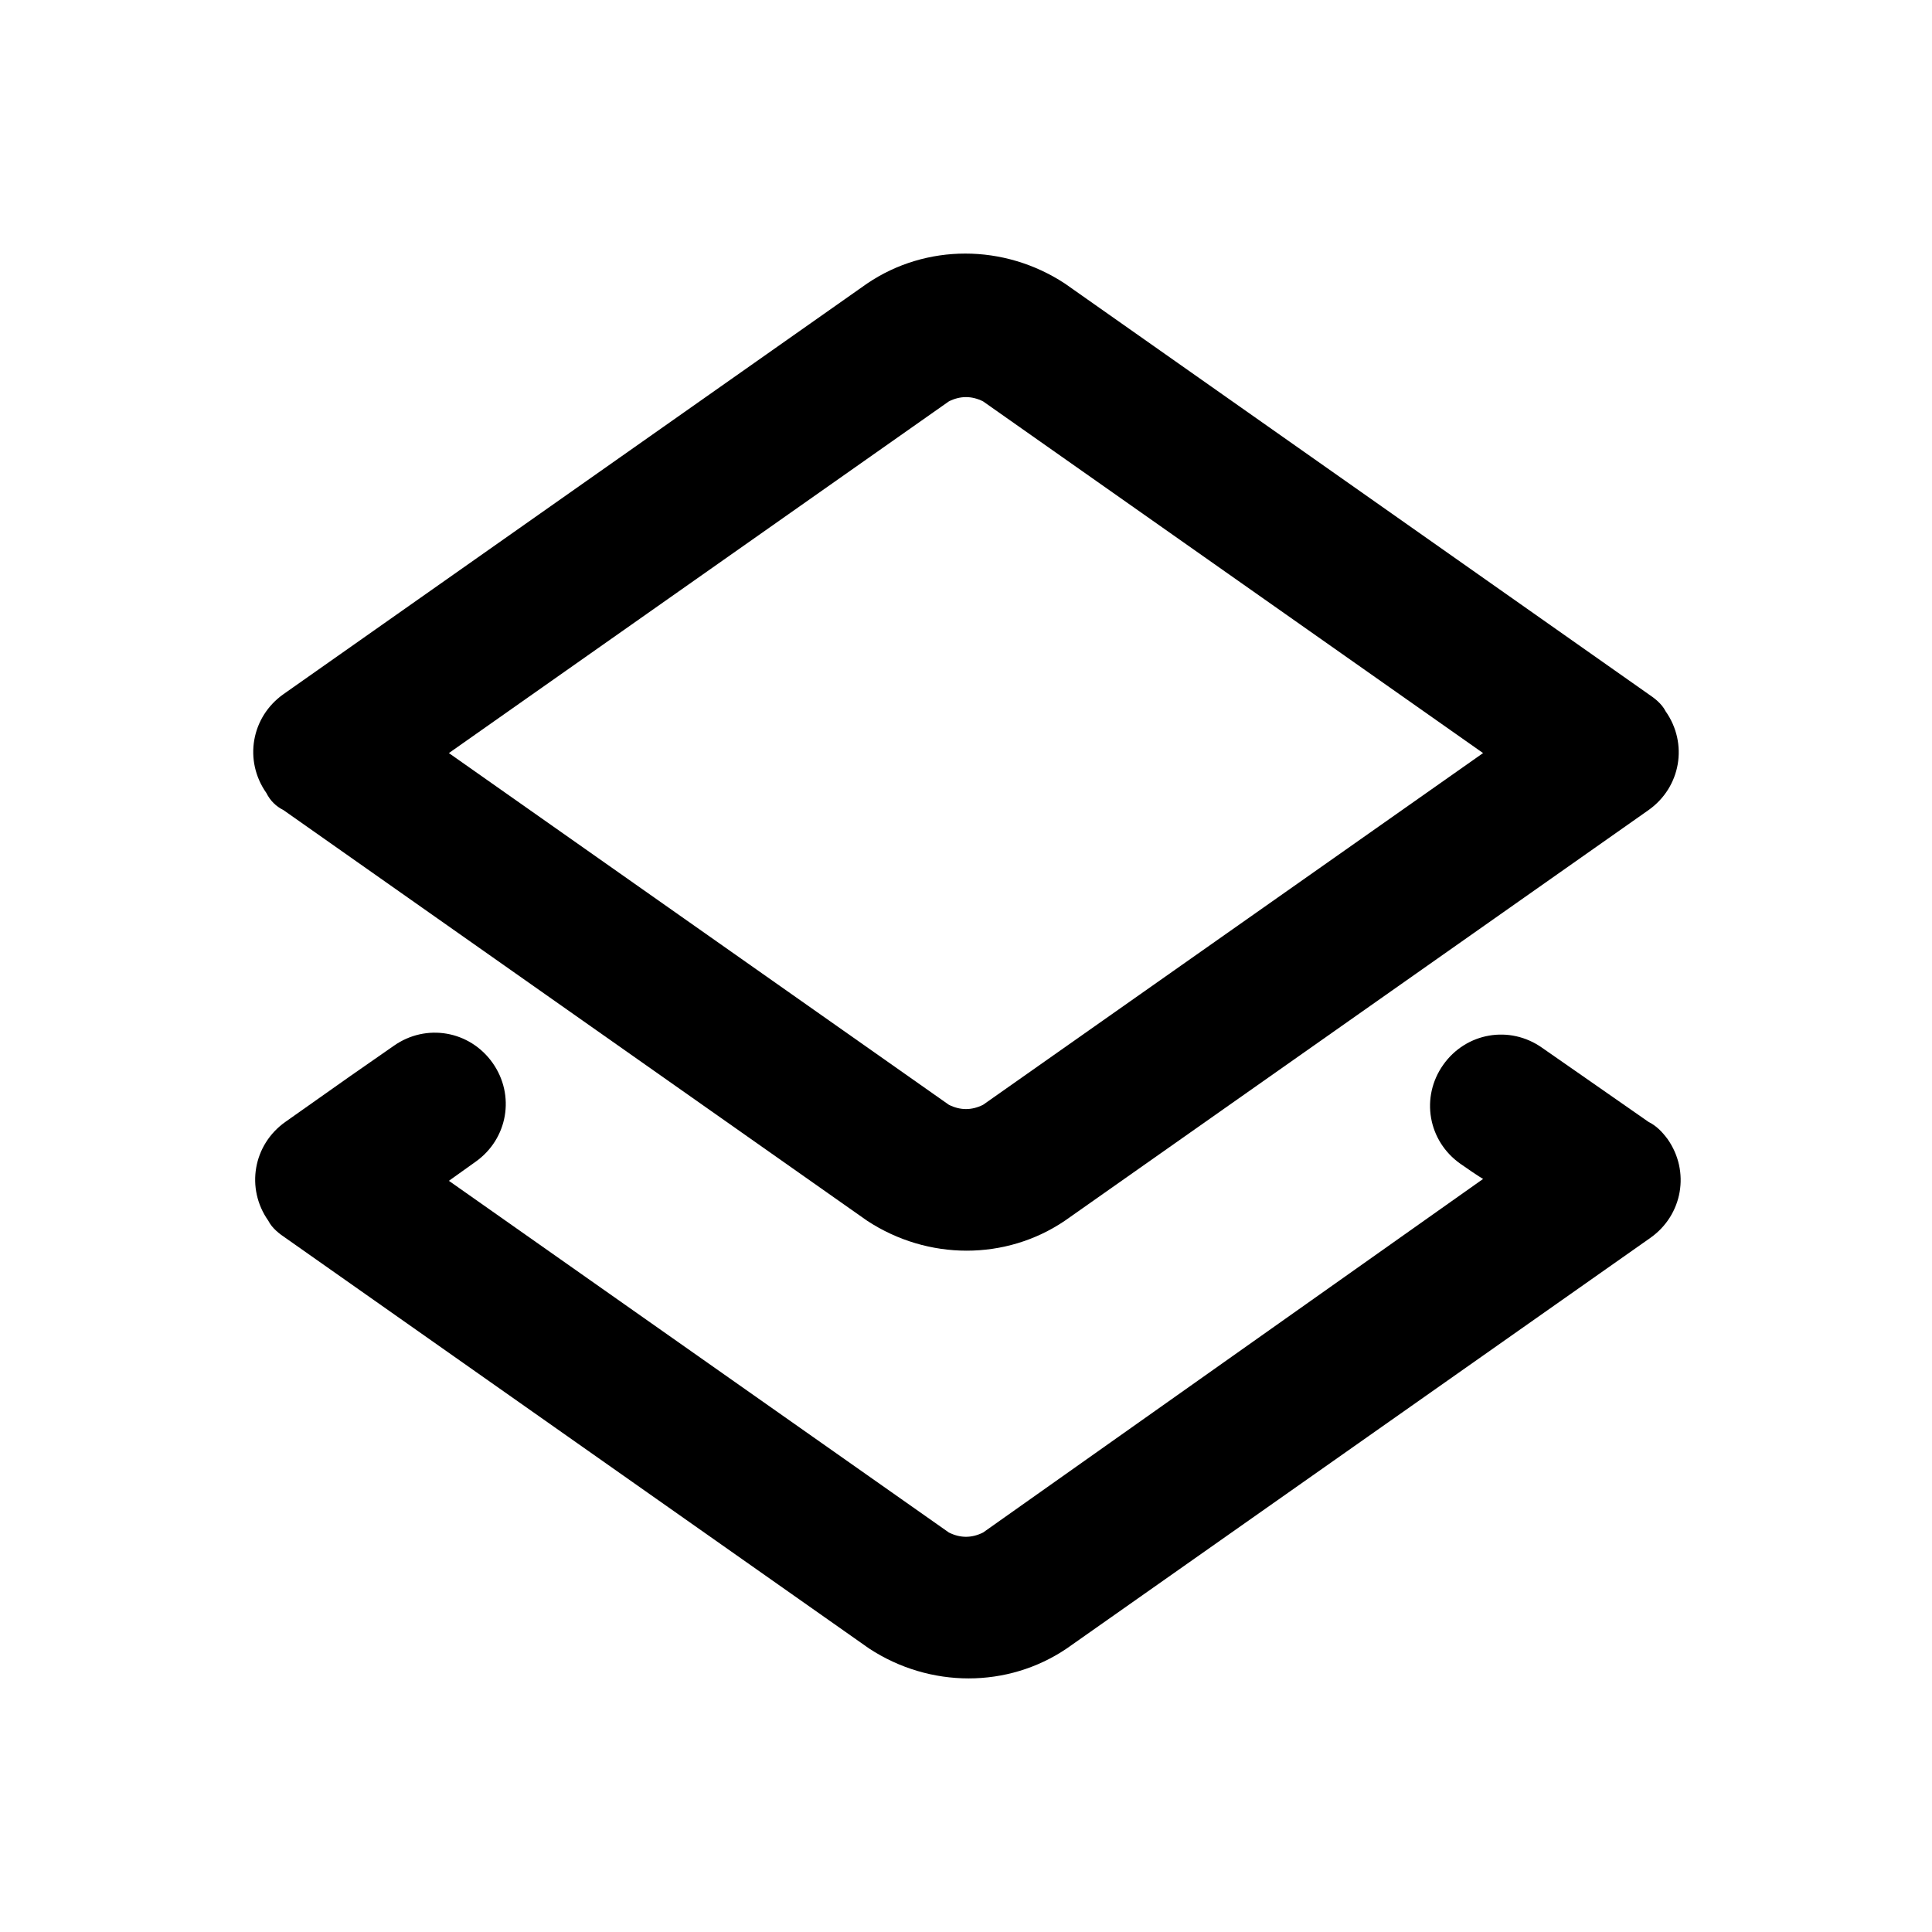
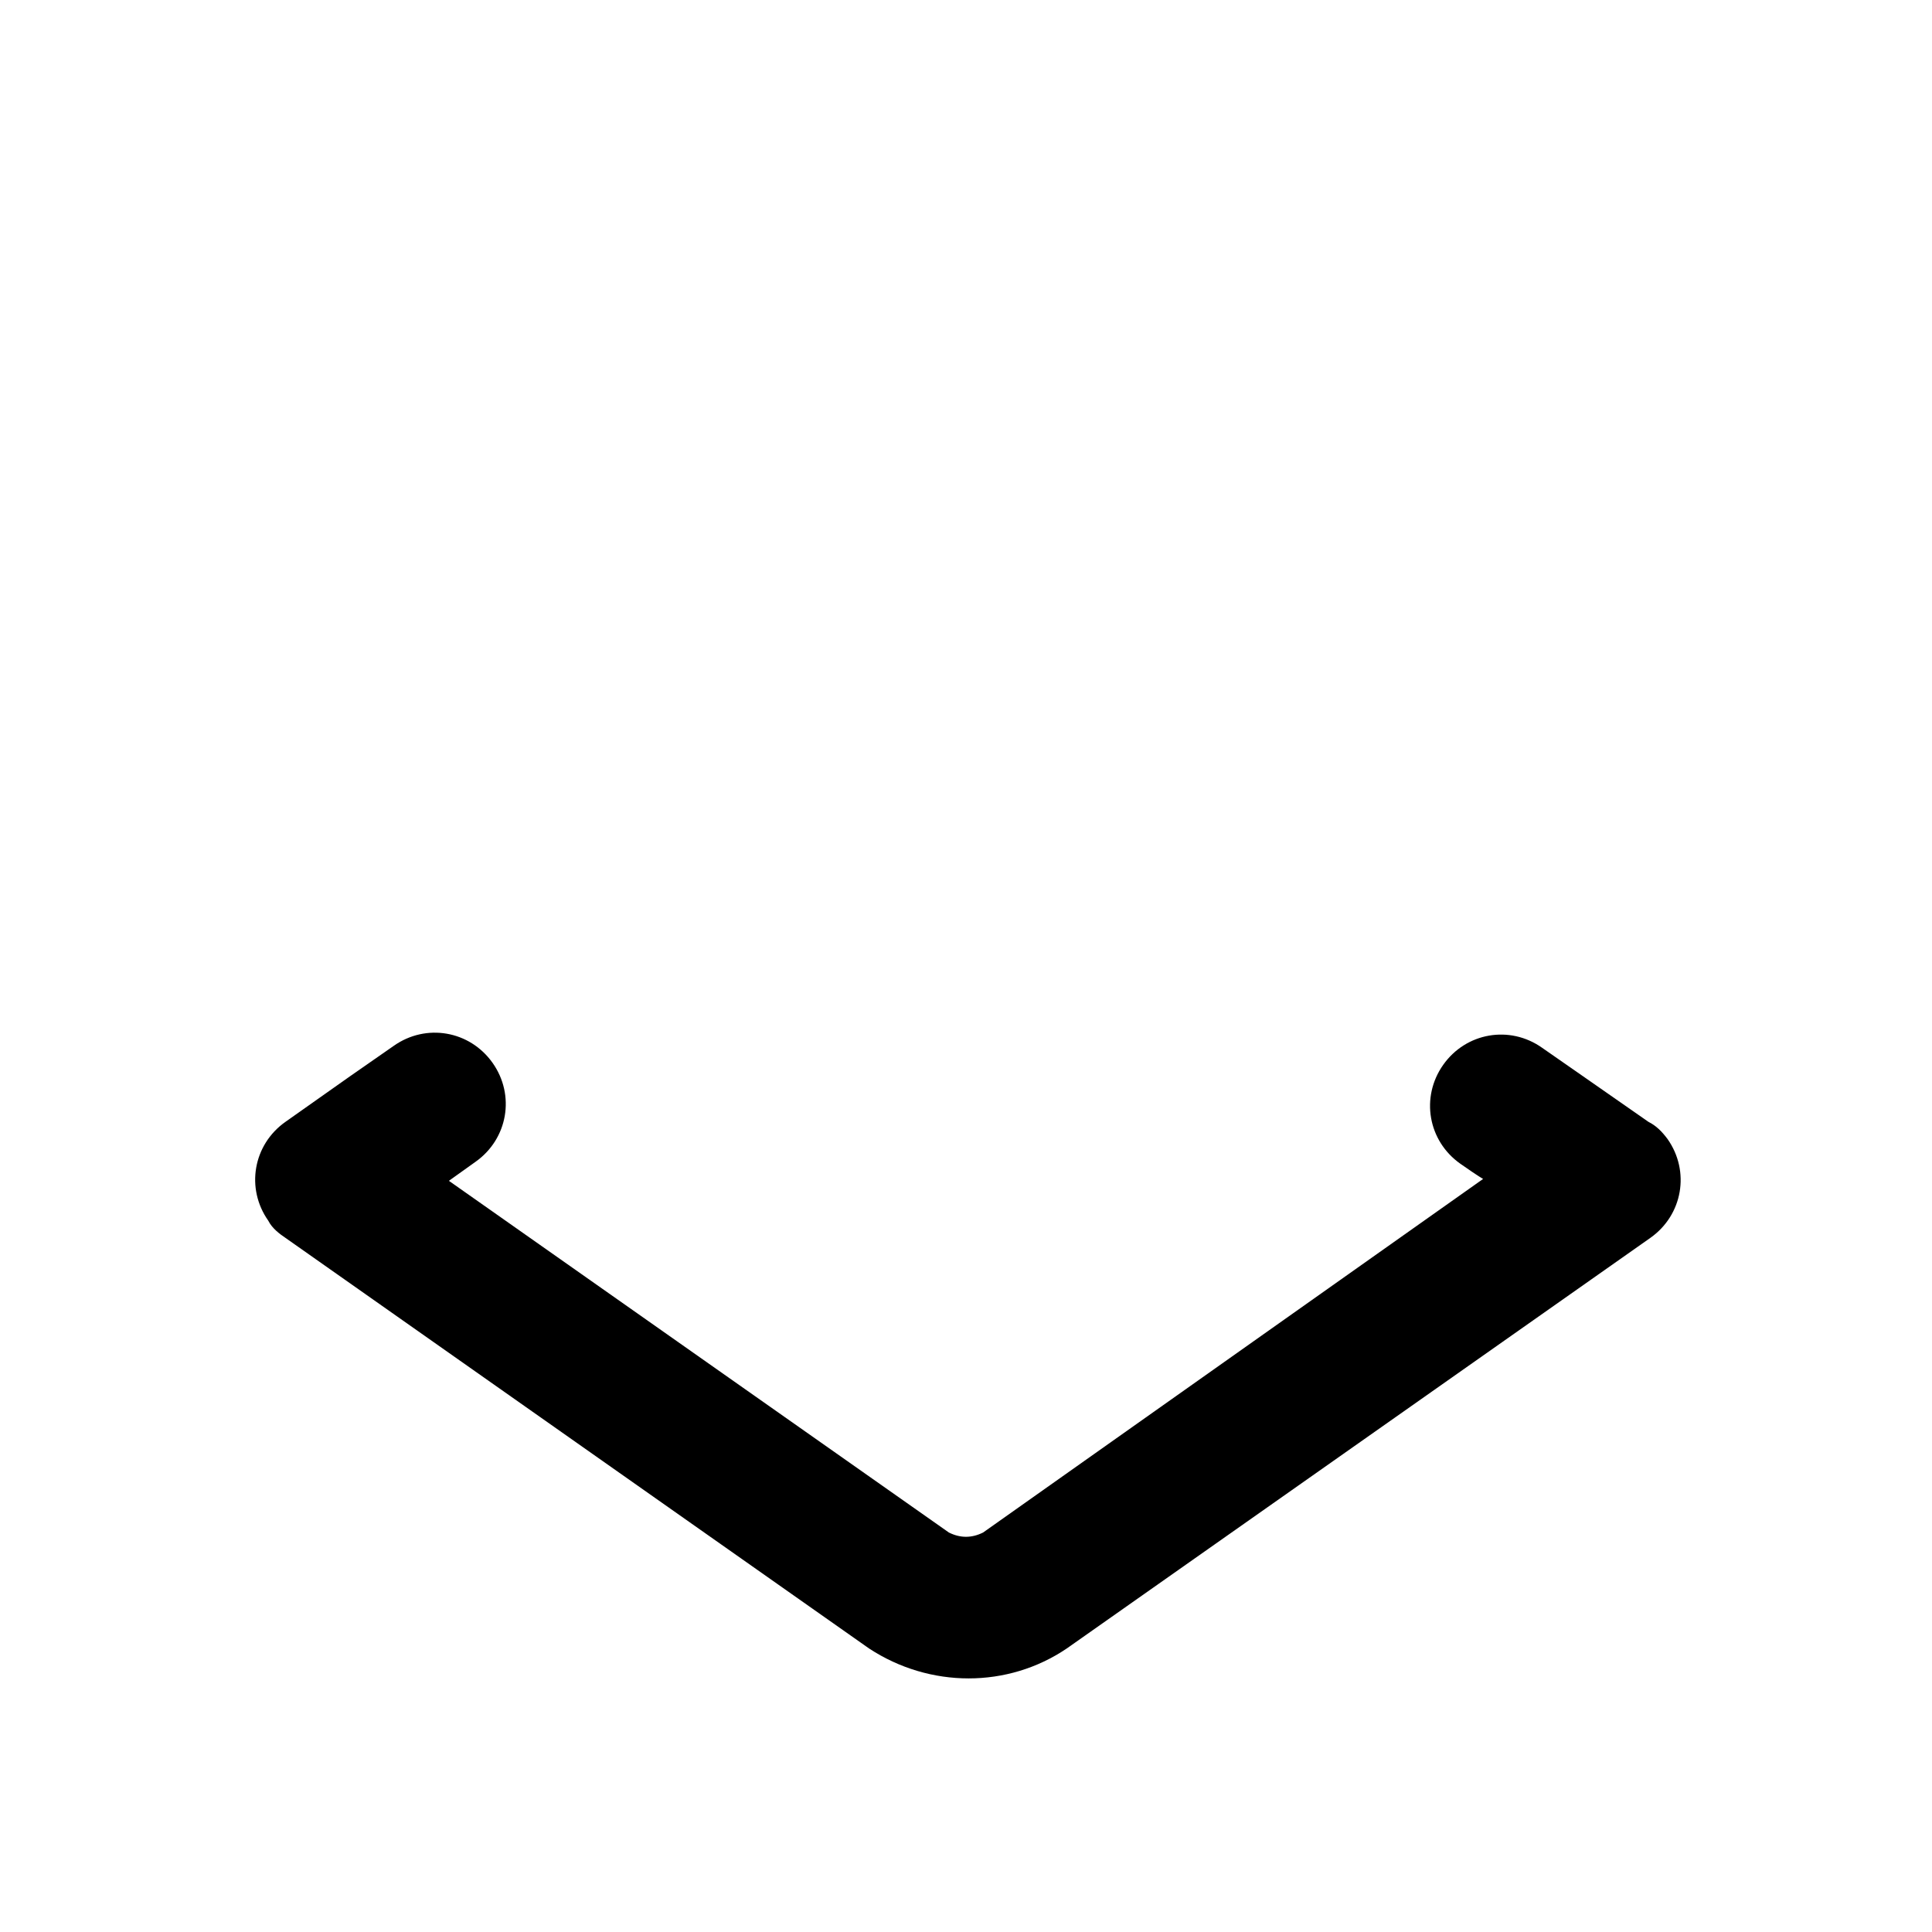
<svg xmlns="http://www.w3.org/2000/svg" fill="#000000" width="800px" height="800px" version="1.1" viewBox="144 144 512 512">
  <g>
    <path d="m580.87 441.31-16.625-11.586-11.586-8.062c-8.566-6.047-20.152-4.031-26.199 4.535-6.047 8.566-4.031 20.152 4.535 26.199 5.039 3.527 6.047 4.031 6.047 4.031l-132.51 93.703c-3.023 1.512-6.047 1.512-9.07 0l-132.5-93.203 7.055-5.039c8.566-6.047 10.578-17.633 4.535-26.199-6.047-8.566-17.633-10.578-26.199-4.535l-11.586 8.062-17.129 12.09c-8.566 6.047-10.578 17.633-4.535 26.199 1.008 2.016 3.023 3.527 4.535 4.535l154.67 108.82c16.121 10.578 36.777 10.578 52.395 0l154.67-108.82c8.566-6.047 10.578-17.633 4.535-26.199-1.508-2.016-3.019-3.523-5.035-4.531z" />
-     <path d="m219.13 358.69 154.67 108.82c16.121 10.578 36.777 10.578 52.395 0l154.67-108.82c8.566-6.047 10.578-17.633 4.535-26.199-1.008-2.016-3.023-3.527-4.535-4.535l-154.67-108.82c-16.121-10.578-36.777-10.578-52.395 0l-154.67 108.82c-8.566 6.047-10.578 17.633-4.535 26.199 1.008 2.016 2.519 3.527 4.535 4.535zm176.33-108.32c3.023-1.512 6.047-1.512 9.07 0l132.5 93.203-132.5 93.207c-3.023 1.512-6.047 1.512-9.07 0l-132.5-93.207z" />
  </g>
</svg>